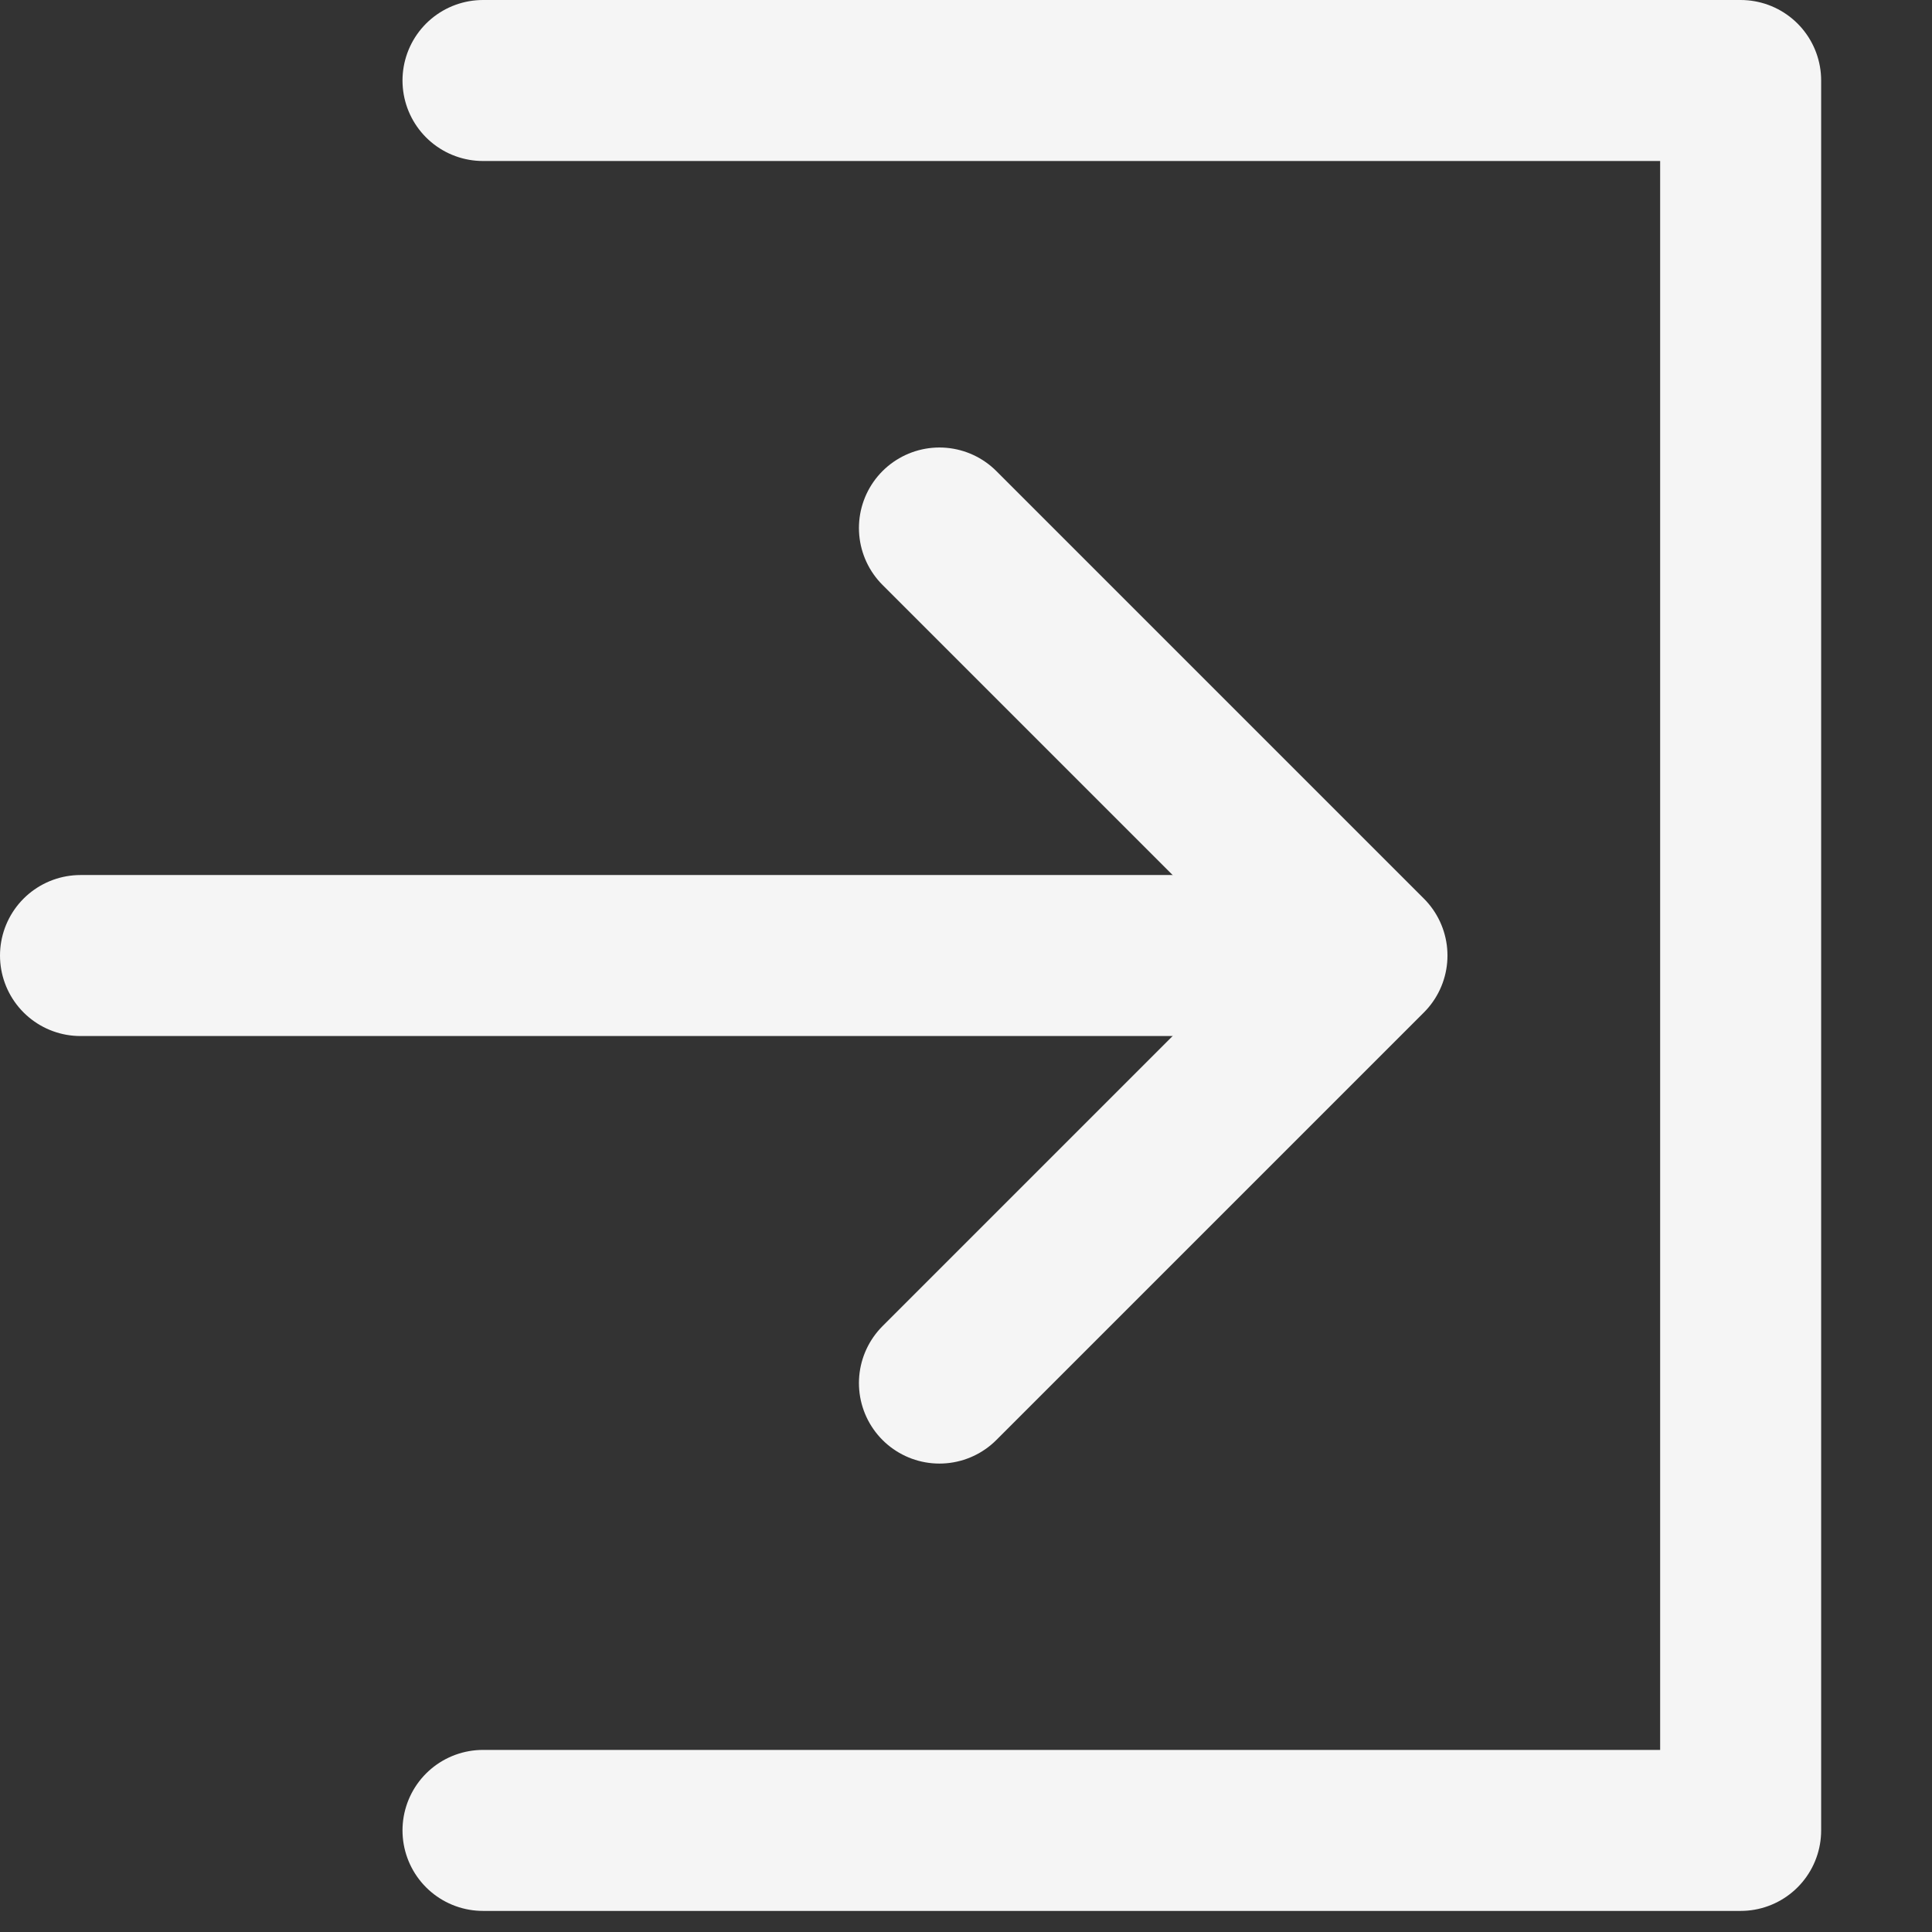
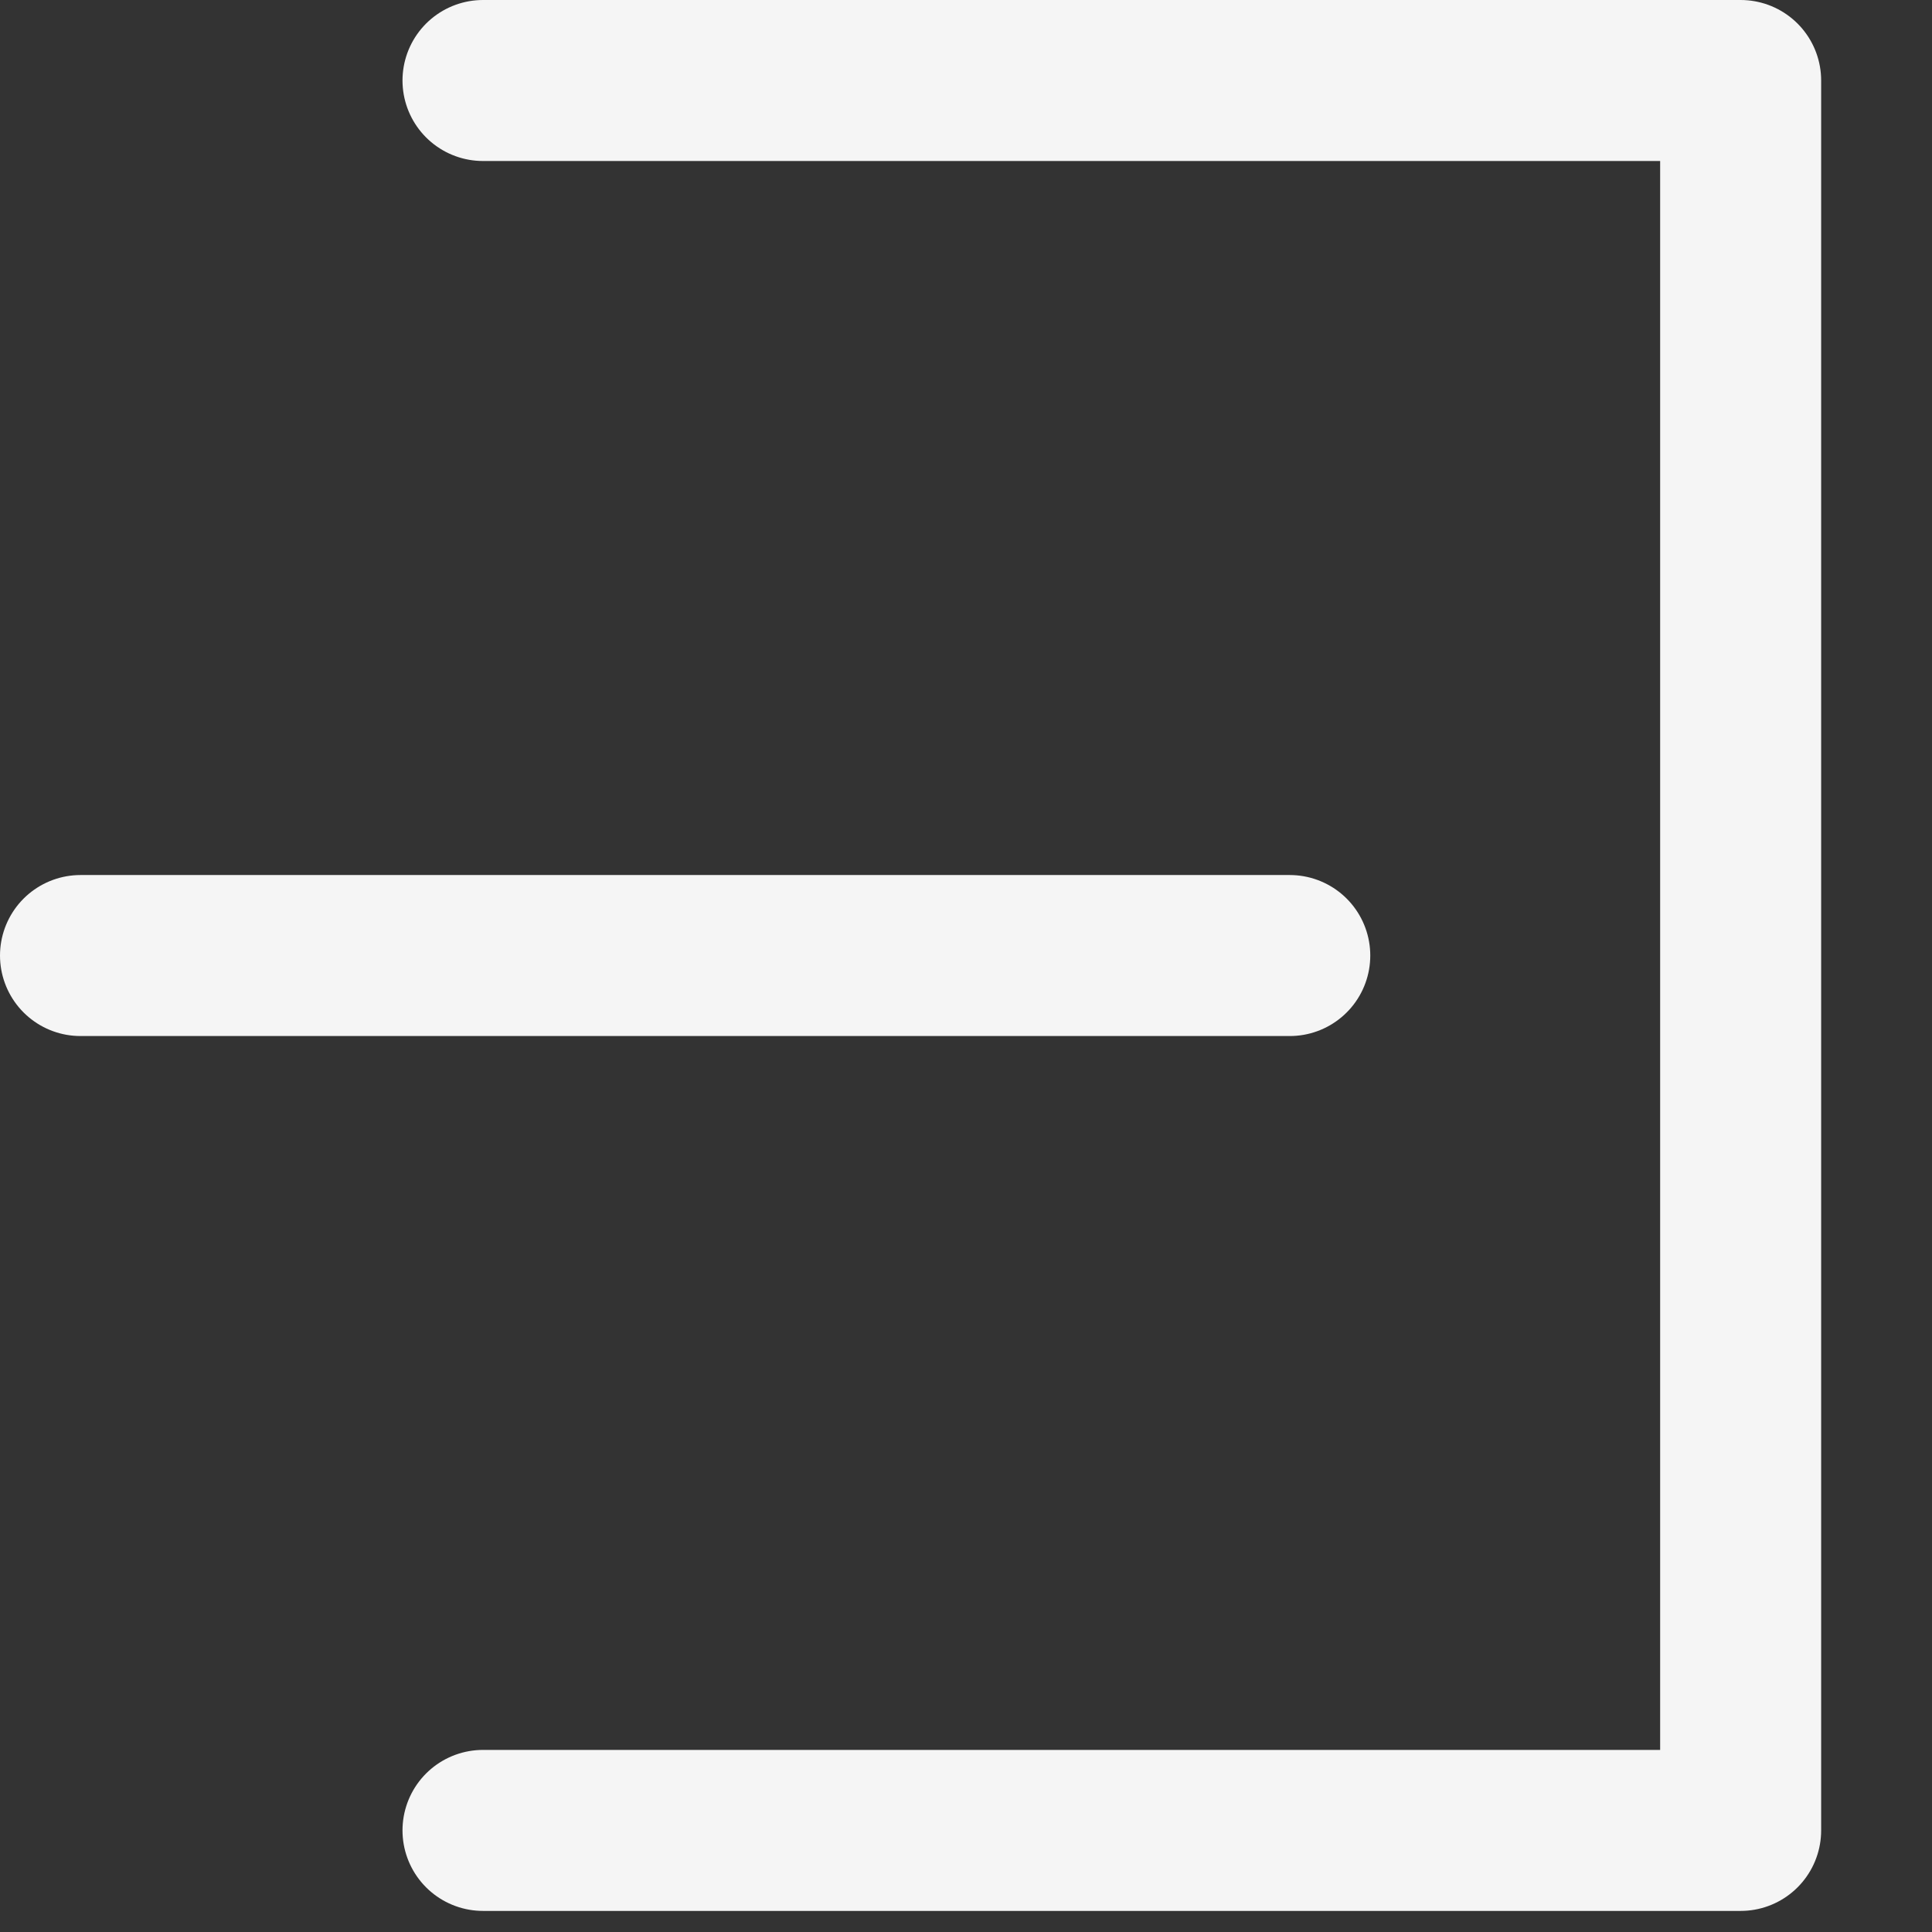
<svg xmlns="http://www.w3.org/2000/svg" width="24" height="24" viewBox="0 0 24 24" fill="none">
  <rect x="0" y="0" width="24" height="24" fill="#333333" stroke="none" />
  <g clip-path="url(#clip0)">
    <path d="M6 22.738L21.623 22.738V1L6 1" stroke="#F5F5F5" stroke-width="2" stroke-linecap="round" stroke-linejoin="round" />
-     <path d="M11.67 6.559L16.981 11.87L11.67 17.181" stroke="#F5F5F5" stroke-width="2" stroke-linecap="round" stroke-linejoin="round" />
    <path d="M1 11.87H16.022" stroke="#F5F5F5" stroke-width="2" stroke-linecap="round" stroke-linejoin="round" />
  </g>
  <defs>
    <clipPath id="clip0">
      <rect width="23.192" height="23.738" fill="white" />
    </clipPath>
  </defs>
</svg>